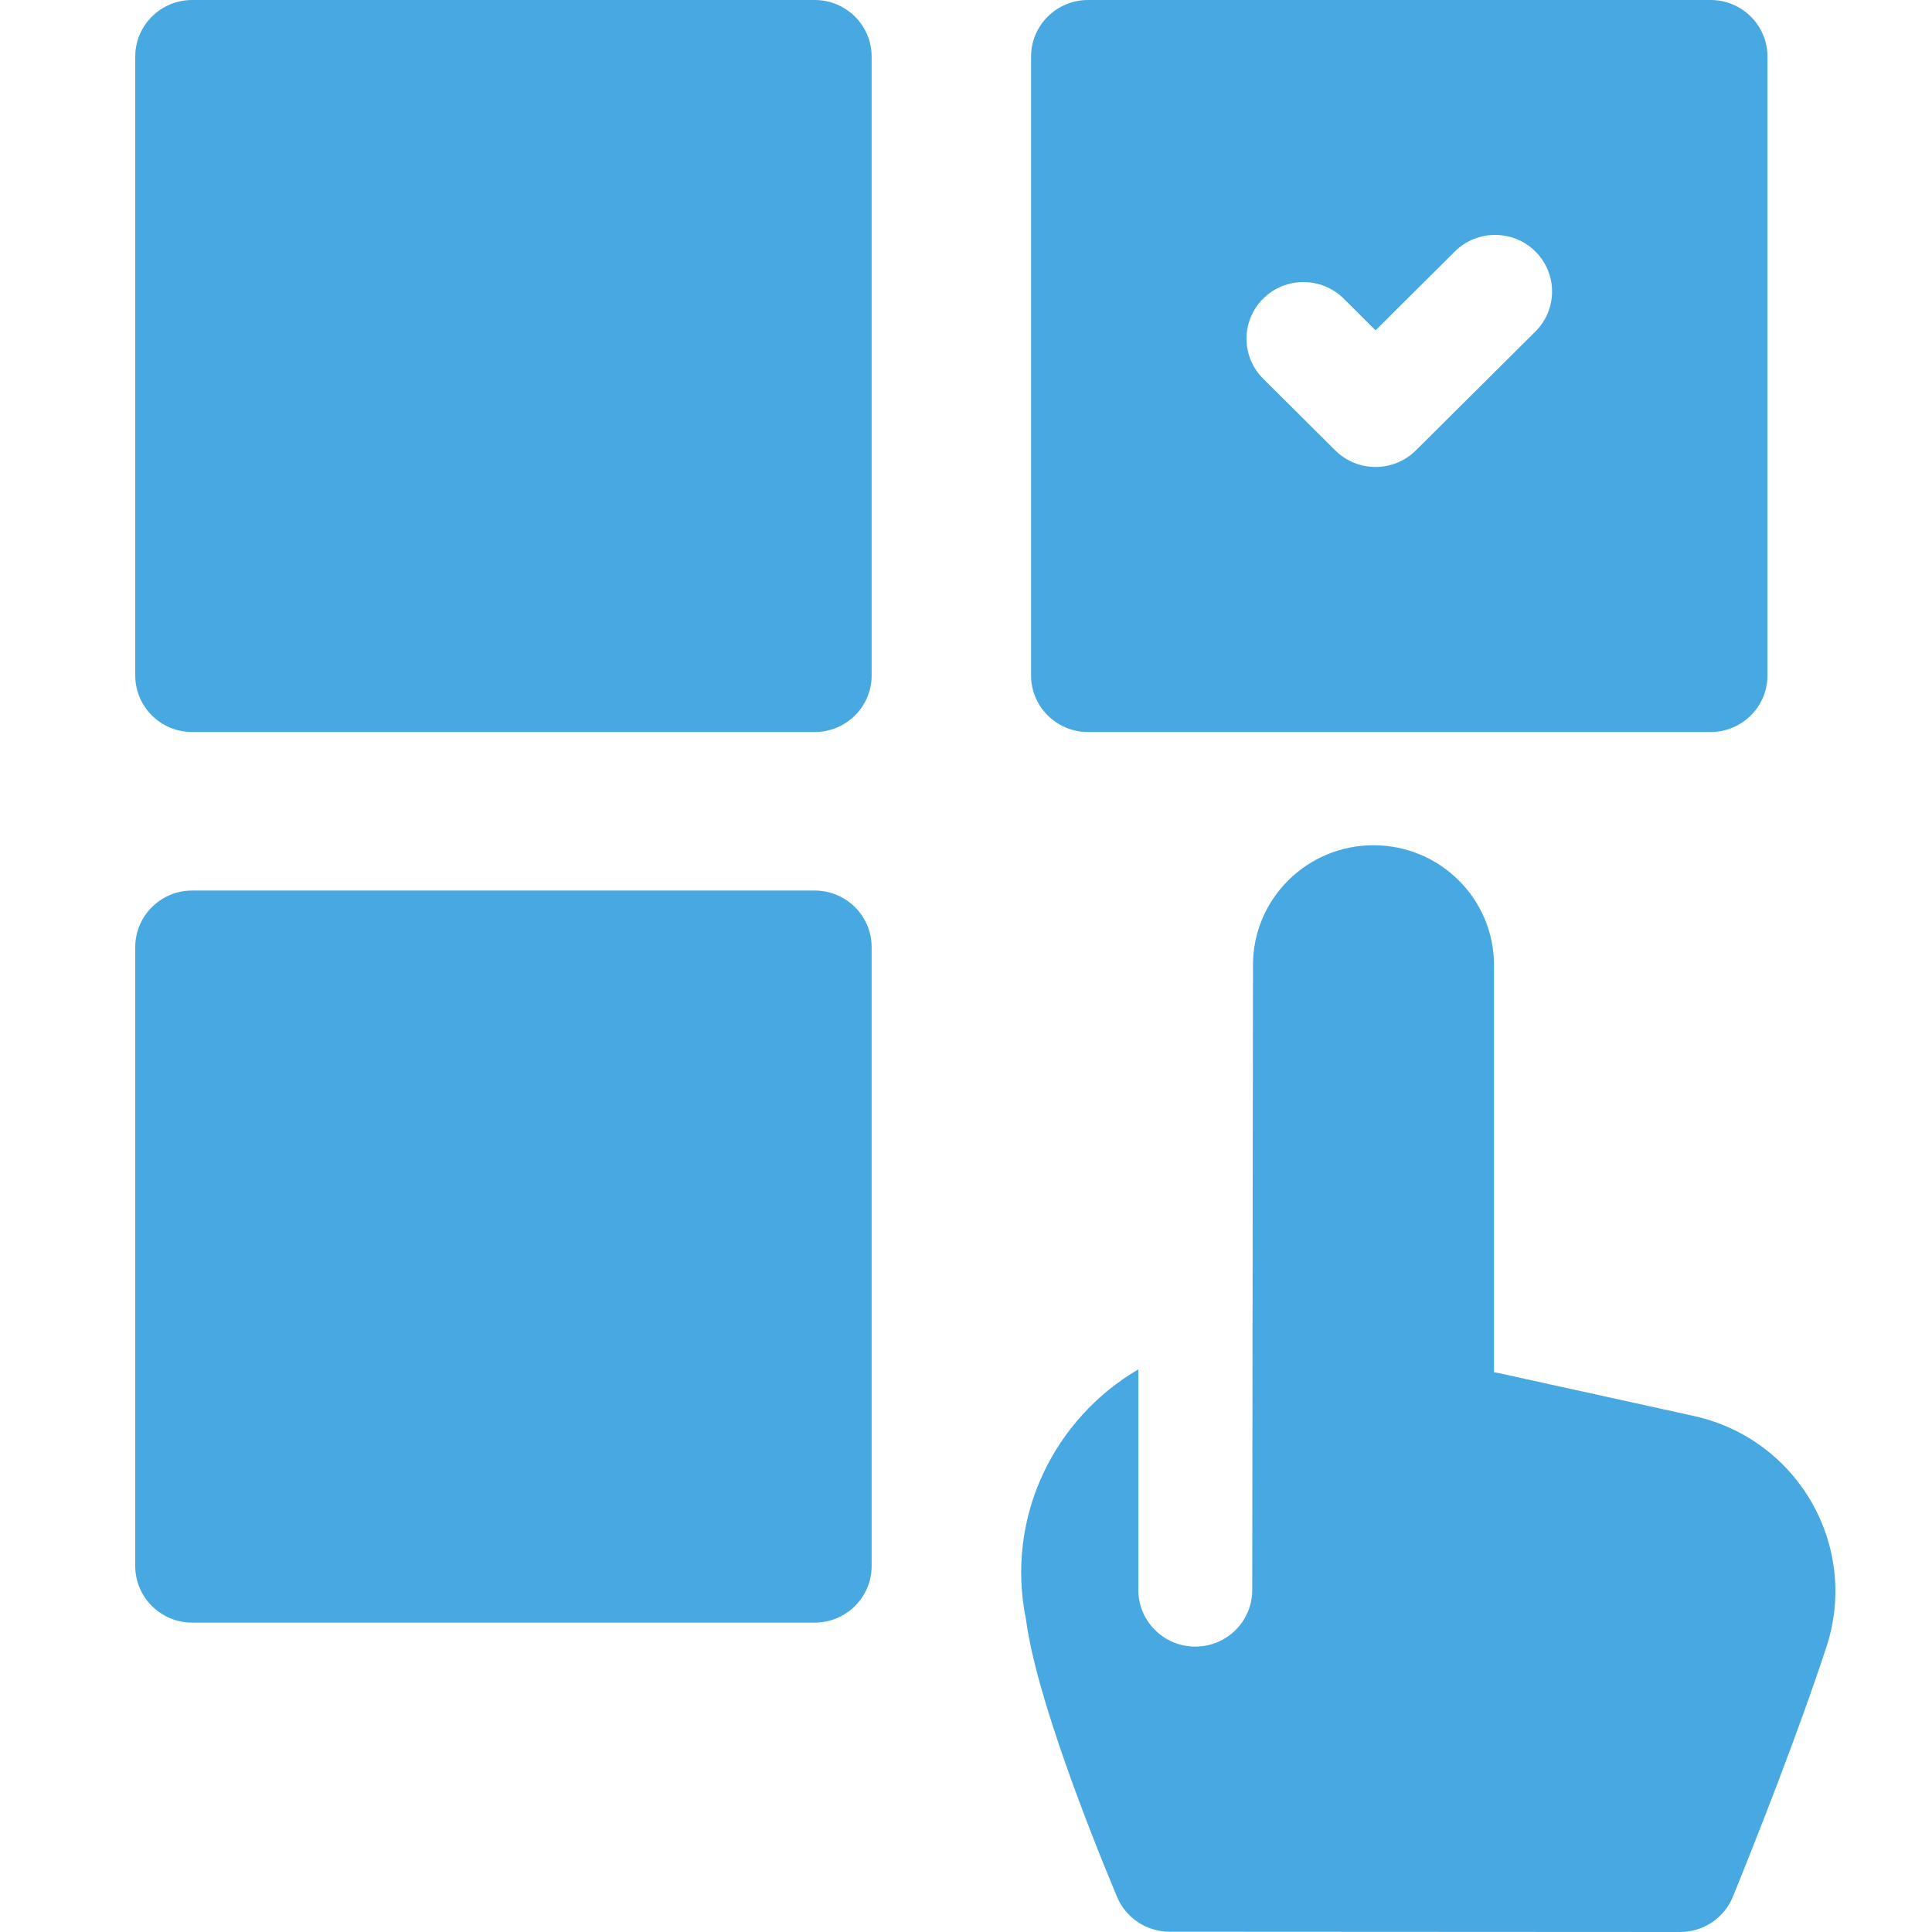
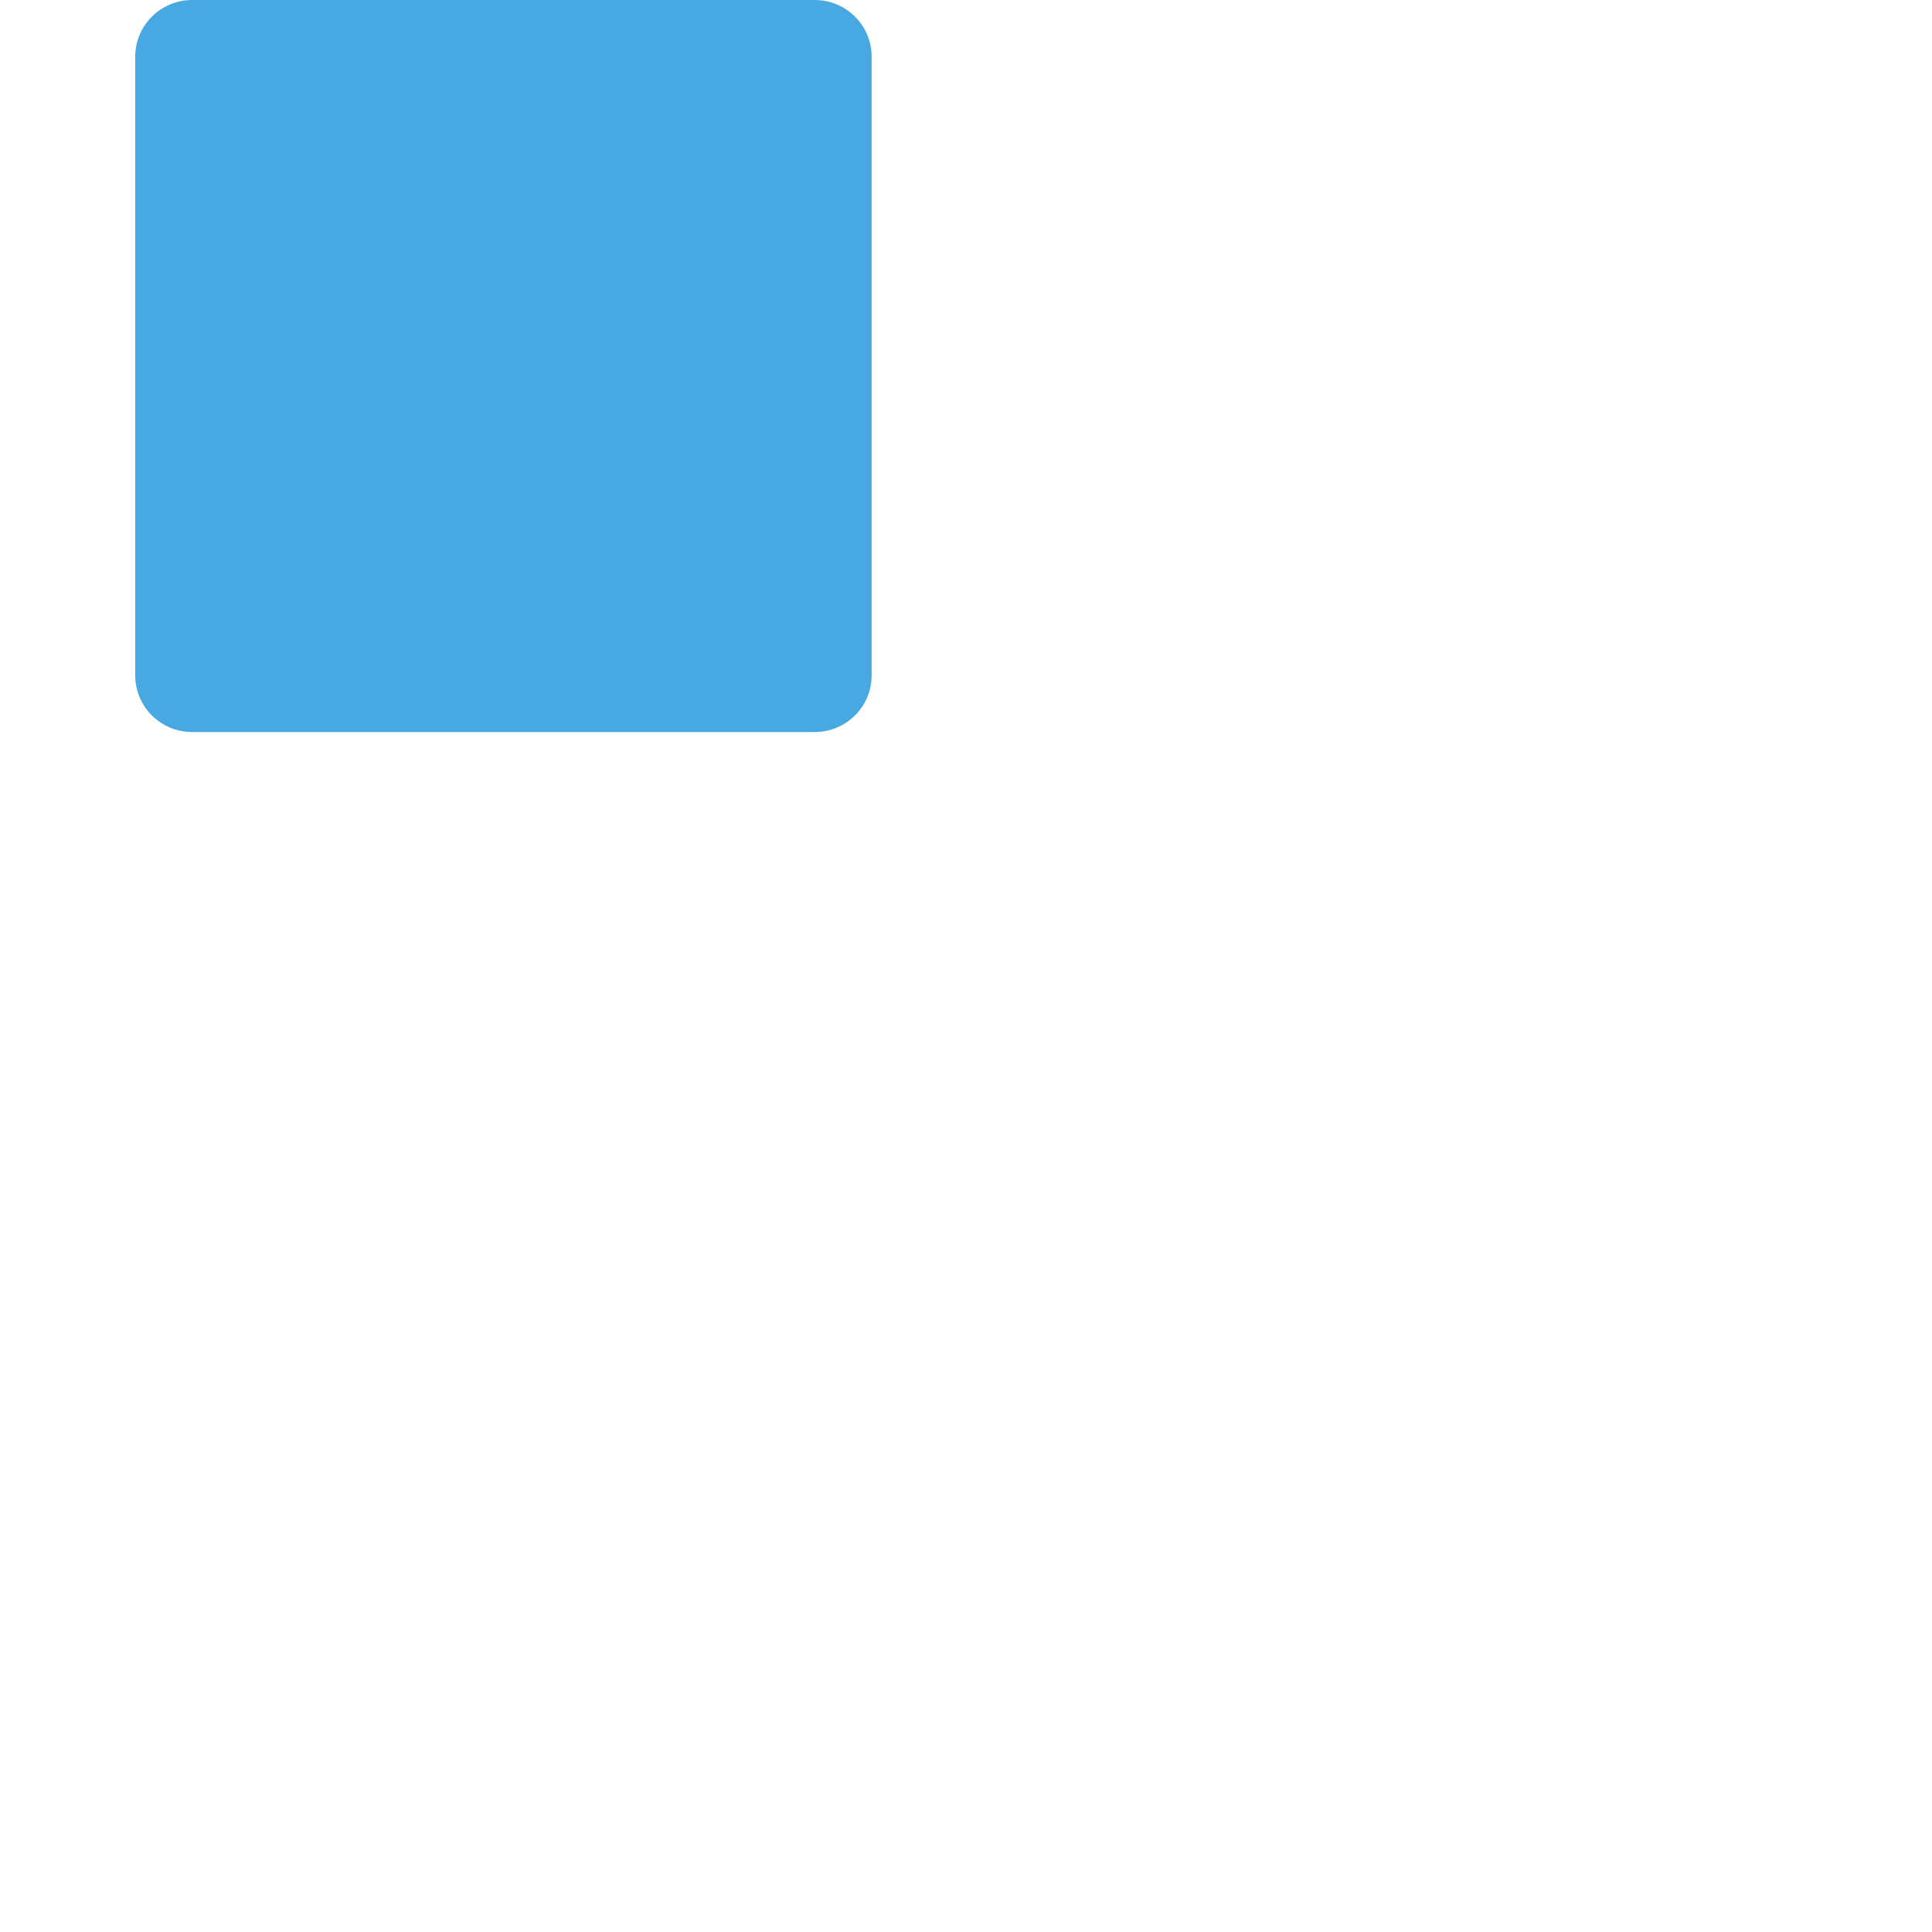
<svg xmlns="http://www.w3.org/2000/svg" width="50" height="50" viewBox="0 0 50 50" fill="none">
  <path d="M21.085 0H4.974C4.16 0 3.5 0.656 3.5 1.465V17.481C3.5 18.29 4.16 18.945 4.974 18.945H21.085C21.898 18.945 22.558 18.29 22.558 17.481V1.465C22.558 0.656 21.898 0 21.085 0Z" fill="#48A8E2" />
-   <path d="M21.085 23.047H4.974C4.16 23.047 3.5 23.703 3.5 24.512V40.528C3.5 41.337 4.16 41.993 4.974 41.993H21.085C21.898 41.993 22.558 41.337 22.558 40.528V24.512C22.558 23.703 21.898 23.047 21.085 23.047Z" fill="#48A8E2" />
-   <path d="M43.834 36.645L38.763 35.53L38.664 35.515V24.975C38.664 23.264 37.269 21.875 35.546 21.875C33.824 21.875 32.427 23.263 32.427 24.975L32.408 41.149C32.408 41.959 31.748 42.614 30.934 42.614C30.121 42.614 29.46 41.959 29.46 41.149V35.439C27.289 36.709 26.007 39.258 26.554 41.919C26.812 43.882 28.194 47.381 28.909 49.091C29.137 49.637 29.674 49.993 30.269 49.993L43.482 50C44.083 50 44.625 49.637 44.849 49.083C45.422 47.671 46.523 44.893 47.266 42.628C48.126 40.016 46.533 37.238 43.834 36.645Z" fill="#48A8E2" />
-   <path d="M28.158 18.945H44.269C45.082 18.945 45.742 18.289 45.742 17.481V1.465C45.742 0.656 45.082 0 44.269 0H28.158C27.344 0 26.684 0.656 26.684 1.465V17.481C26.684 18.289 27.344 18.945 28.158 18.945ZM32.691 7.729C33.266 7.157 34.2 7.157 34.775 7.729L35.599 8.549L37.652 6.508C38.227 5.937 39.16 5.937 39.736 6.508C40.311 7.08 40.311 8.008 39.736 8.58L36.642 11.656C36.364 11.933 35.985 12.086 35.599 12.085C35.222 12.085 34.845 11.943 34.557 11.656L32.691 9.801C32.116 9.229 32.116 8.301 32.691 7.729Z" fill="#48A8E2" />
</svg>